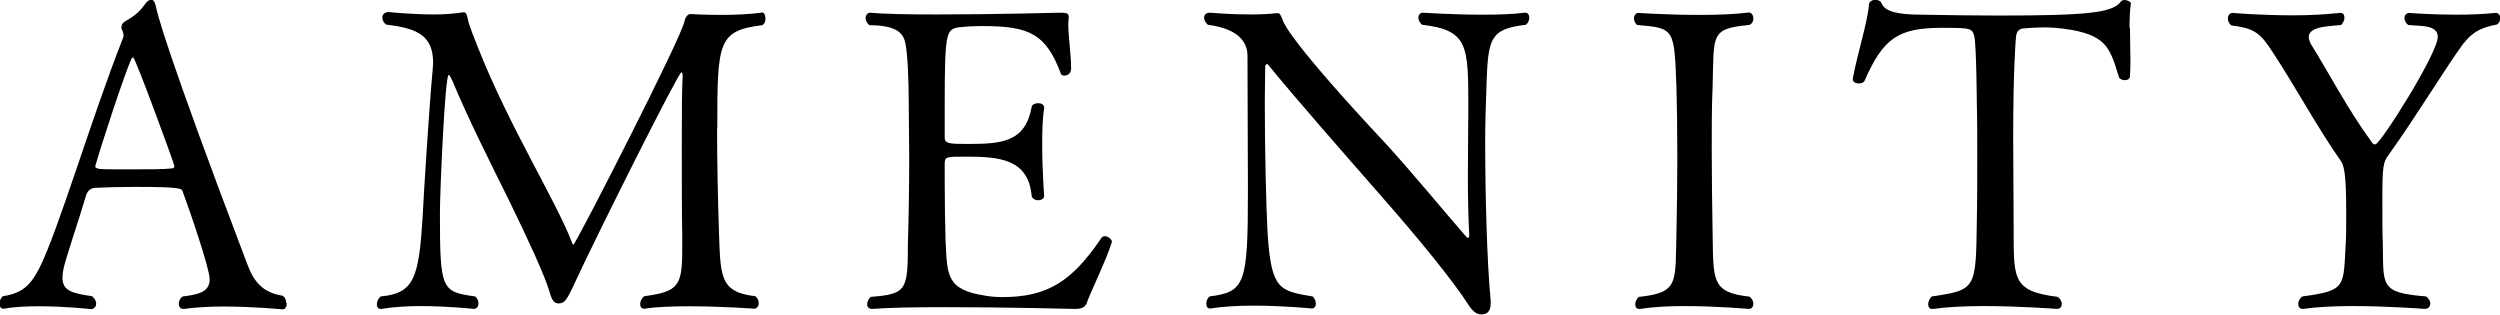
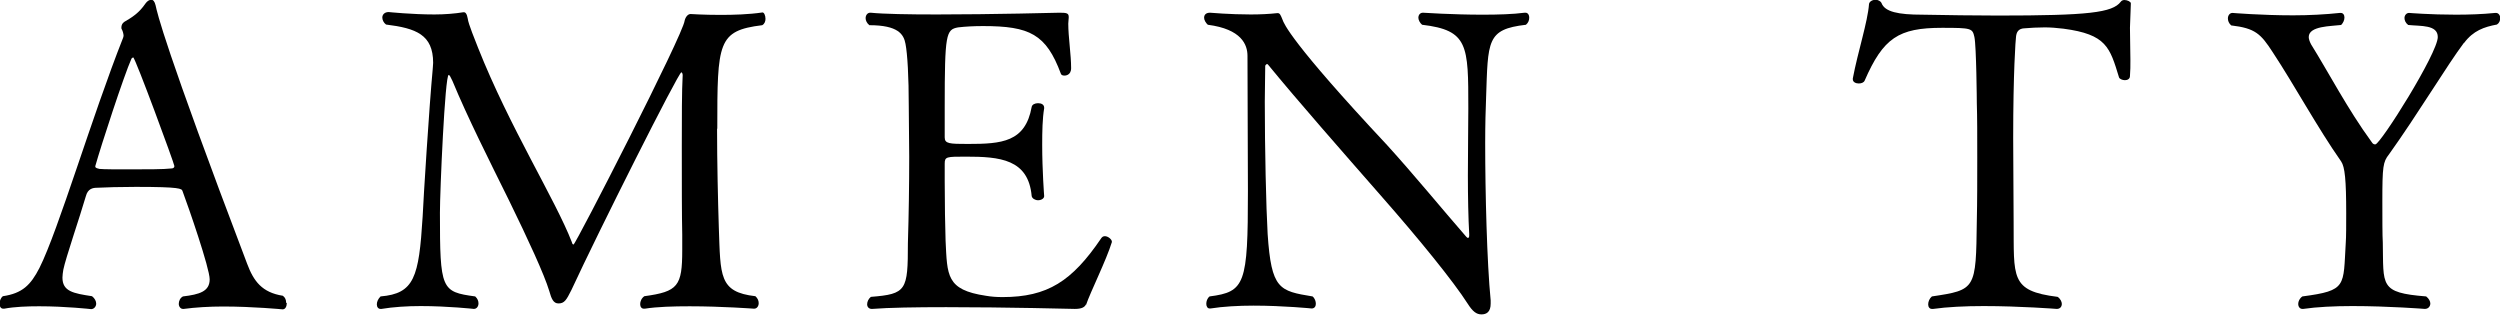
<svg xmlns="http://www.w3.org/2000/svg" id="_レイヤー_2" data-name="レイヤー 2" width="114.11" height="14.36" viewBox="0 0 114.11 14.36">
  <g id="_レイヤー_1-2" data-name="レイヤー 1">
    <g>
      <path d="M13.09,13.83c0,.15-.06.29-.19.29,0,0-1.35-.13-2.72-.13-.63,0-1.27.04-1.79.11h-.04c-.11,0-.19-.11-.19-.23,0-.13.06-.27.19-.34.76-.09,1.22-.23,1.22-.78,0-.51-.97-3.31-1.24-4.03-.04-.11-.09-.19-2.13-.19-.7,0-1.41.02-1.77.04-.19,0-.42.04-.51.38-.27.93-.93,2.85-1.03,3.36-.02.13-.04.25-.04.36,0,.63.49.72,1.35.85.13.1.19.23.19.34,0,.13-.1.25-.23.25,0,0-1.16-.13-2.37-.13-.55,0-1.12.02-1.6.11h-.04c-.11,0-.17-.09-.17-.23,0-.11.04-.25.15-.34.89-.13,1.27-.51,1.67-1.29.87-1.73,2.39-6.9,3.82-10.51,0-.02.02-.06.02-.08,0-.09-.04-.23-.08-.3-.02-.02-.02-.06-.02-.09,0-.09.04-.19.13-.25.36-.21.67-.4.97-.84.08-.11.17-.17.27-.17.08,0,.15.08.19.25.08.36.38,1.8,4.18,11.8.3.8.68,1.31,1.63,1.46.11.08.15.19.15.32ZM6.08,2.62s-.06.02-.08.06c-.34.76-1.39,3.97-1.65,4.9v.02c0,.08.13.09.19.11.21.02.76.02,1.37.02.76,0,1.58,0,1.9-.04.1,0,.15-.04.15-.11,0-.1-1.79-4.96-1.88-4.96Z" />
      <path d="M32.73,5.87c0,1.56.04,3.25.08,4.52.08,2.2,0,2.94,1.67,3.13.11.1.15.21.15.32,0,.13-.08.25-.21.25,0,0-1.46-.11-2.94-.11-.74,0-1.48.02-2.05.11h-.04c-.11,0-.17-.09-.17-.21s.06-.27.19-.36c1.54-.21,1.73-.46,1.73-2.11v-.7c-.02-.83-.02-2.47-.02-4.03,0-1.29,0-2.54.04-3.25,0-.08-.04-.13-.06-.13-.13,0-3.78,7.26-5.02,9.94-.23.46-.32.61-.59.61-.23,0-.32-.21-.42-.57-.23-.76-.97-2.36-1.84-4.14-.89-1.8-1.88-3.76-2.58-5.45-.09-.19-.13-.27-.17-.27-.17,0-.4,5.3-.4,6.29,0,3.51.06,3.61,1.61,3.82.11.1.15.21.15.32,0,.13-.08.25-.21.25,0,0-1.18-.13-2.43-.13-.61,0-1.25.04-1.79.13h-.04c-.11,0-.17-.09-.17-.21s.06-.25.17-.36c1.54-.13,1.75-.87,1.92-3.63.04-.89.3-5.03.46-6.74,0-.09.02-.19.02-.29,0-1.29-.78-1.58-2.15-1.75-.11-.08-.17-.21-.17-.32,0-.13.1-.25.29-.25,0,0,1.06.11,2.09.11.47,0,.95-.04,1.31-.1h.04c.06,0,.13.06.17.29.02.23.36,1.04.47,1.33,1.44,3.63,3.53,6.93,4.28,8.87.02.08.04.11.08.11.09,0,5.01-9.59,5.07-10.22.04-.17.15-.3.27-.3,0,0,.59.04,1.37.04.59,0,1.29-.02,1.9-.11.08-.02.15.13.15.29,0,.11-.04.23-.15.29-2.03.25-2.05.78-2.05,4.73Z" />
      <path d="M49.57,13.89c-.06.13-.19.21-.51.21,0,0-3.13-.08-5.87-.08-1.37,0-2.64.02-3.38.08h-.02c-.13,0-.21-.09-.21-.21s.06-.25.17-.34c1.63-.13,1.69-.29,1.69-2.45.04-1.31.06-2.62.06-3.95,0-.76-.02-1.52-.02-2.28,0-1.37-.06-2.41-.15-2.87-.08-.44-.34-.85-1.65-.85-.11-.09-.17-.21-.17-.32,0-.13.08-.25.21-.25h.02c.59.06,1.73.08,3.02.08,2.54,0,5.6-.08,5.6-.08.32,0,.42.02.42.19v.04c0,.08-.02.17-.02.27,0,.61.13,1.41.13,2.03,0,.34-.28.34-.3.34-.08,0-.15-.02-.17-.09-.67-1.8-1.42-2.17-3.55-2.17-.42,0-.8.02-1.14.06-.55.1-.61.29-.61,3.63v1.39c0,.29.21.3,1.06.3,1.54,0,2.62-.08,2.91-1.69.02-.11.15-.17.29-.17.15,0,.28.06.28.21v.02c-.08.48-.09,1.06-.09,1.67,0,1.18.09,2.34.09,2.34,0,.11-.13.19-.28.19-.13,0-.27-.08-.29-.19-.15-1.69-1.46-1.8-3-1.8-.89,0-.97,0-.97.32v.8c0,.91.02,2.22.04,2.72.08,1.58.02,2.24,1.84,2.51.23.04.47.06.76.06,2.05,0,3.17-.72,4.5-2.68.04-.06.09-.1.17-.1.15,0,.32.15.32.25v.02c-.25.82-.99,2.3-1.18,2.87Z" />
      <path d="M67.83,4.5c-.02.46-.04,1.18-.04,2.03,0,2.26.08,5.45.25,7.18v.15c0,.38-.19.49-.42.49s-.4-.13-.63-.49c-.63-.99-2.2-2.93-3.97-4.94-1.75-2-3.8-4.33-5.15-5.98t-.04-.02s-.08.04-.08.09c0,.47-.02,1.03-.02,1.63,0,2.17.06,4.83.13,6.04.17,2.53.53,2.6,2.05,2.85.11.09.15.23.15.34s-.06.21-.19.21c0,0-1.29-.13-2.66-.13-.68,0-1.39.04-1.96.13h-.04c-.09,0-.15-.09-.15-.21s.04-.25.15-.34c1.62-.21,1.75-.55,1.75-4.81,0-1.77-.02-4.22-.02-6.17,0-.51-.27-1.22-1.81-1.42-.09-.08-.17-.21-.17-.32,0-.13.08-.23.27-.23,0,0,.91.08,1.86.08.42,0,.84-.02,1.2-.06h.04c.09,0,.13.1.21.3.06.17.38,1.03,4.77,5.72,1.21,1.33,2.53,2.94,3.61,4.18.04.04.06.06.08.06.04,0,.06-.04.06-.11v-.08c-.04-.7-.06-1.67-.06-2.66,0-1.16.02-2.32.02-3.06,0-2.89,0-3.57-2.11-3.82-.11-.09-.17-.23-.17-.32,0-.13.08-.23.21-.23,0,0,1.35.09,2.72.09.7,0,1.39-.02,1.92-.09h.04c.1,0,.17.09.17.23,0,.11-.04.23-.15.32-1.8.21-1.73.72-1.82,3.36Z" />
-       <path d="M80.03,13.87c0,.13-.08.23-.21.23,0,0-1.48-.13-2.94-.13-.74,0-1.46.04-2.01.13h-.06c-.11,0-.17-.09-.17-.21s.06-.25.17-.34c1.84-.19,1.65-.65,1.71-2.93.02-.91.04-2.22.04-3.48s-.02-2.47-.04-3.13c-.1-2.72-.08-2.72-1.79-2.87-.11-.08-.15-.21-.15-.3,0-.13.08-.25.21-.25,0,0,1.31.09,2.75.09.78,0,1.6-.02,2.26-.11h.02c.13,0,.21.13.21.27s-.06.25-.19.3c-1.8.17-1.6.44-1.67,2.83-.04.85-.04,1.8-.04,2.79,0,1.33.02,2.7.04,3.84.04,2.18-.08,2.75,1.69,2.94.11.09.17.21.17.32Z" />
-       <path d="M97.22,1.27c0,.48.02.99.02,1.46,0,.27,0,.51-.02.74,0,.13-.11.19-.23.19s-.25-.06-.27-.13c-.42-1.37-.57-1.96-2.53-2.22-.32-.04-.61-.06-.86-.06-.34,0-.65.02-.89.04-.34,0-.4.21-.42.38-.02.13-.13,1.63-.13,4.62,0,1.23.02,2.77.02,3.82.02,2.56-.17,3.17,2.01,3.44.13.09.19.23.19.32,0,.13-.08.23-.23.23,0,0-1.67-.13-3.34-.13-.84,0-1.67.04-2.3.13h-.06c-.11,0-.17-.09-.17-.21s.06-.27.17-.36c2.01-.3,2.01-.32,2.05-3.44.02-.87.02-1.92.02-2.89s0-1.88-.02-2.49c0-.08-.02-2.6-.11-3.02-.09-.4-.13-.42-1.48-.42-1.98,0-2.68.46-3.53,2.41-.04.09-.15.13-.27.13-.13,0-.27-.06-.27-.19v-.04c.23-1.22.68-2.58.74-3.4.02-.11.15-.19.3-.19.11,0,.23.06.27.15.15.4.76.53,1.86.53,1.18.02,2.34.04,3.46.04,4.12,0,5.22-.13,5.6-.63.04-.06.11-.08.17-.08.13,0,.29.08.29.15v.02c-.04.27-.06.67-.06,1.08Z" />
+       <path d="M97.22,1.27c0,.48.02.99.02,1.46,0,.27,0,.51-.02.74,0,.13-.11.19-.23.19s-.25-.06-.27-.13c-.42-1.37-.57-1.96-2.53-2.22-.32-.04-.61-.06-.86-.06-.34,0-.65.02-.89.04-.34,0-.4.21-.42.38-.02.13-.13,1.63-.13,4.62,0,1.23.02,2.77.02,3.82.02,2.56-.17,3.17,2.01,3.44.13.09.19.23.19.32,0,.13-.08.23-.23.23,0,0-1.67-.13-3.34-.13-.84,0-1.67.04-2.3.13h-.06c-.11,0-.17-.09-.17-.21s.06-.27.17-.36c2.01-.3,2.01-.32,2.05-3.44.02-.87.02-1.92.02-2.89s0-1.88-.02-2.49c0-.08-.02-2.6-.11-3.02-.09-.4-.13-.42-1.48-.42-1.98,0-2.68.46-3.53,2.41-.04.09-.15.13-.27.13-.13,0-.27-.06-.27-.19v-.04c.23-1.22.68-2.58.74-3.4.02-.11.15-.19.3-.19.11,0,.23.06.27.15.15.4.76.53,1.86.53,1.18.02,2.34.04,3.46.04,4.12,0,5.22-.13,5.6-.63.04-.06.11-.08.17-.08.13,0,.29.08.29.15v.02Z" />
      <path d="M112.46,1.96c-.76,1.01-2.09,3.23-3.42,5.09-.27.34-.3.55-.3,2.13,0,.74,0,1.61.02,1.88.04,1.98-.17,2.3,1.98,2.47.13.1.19.23.19.32,0,.13-.09.25-.25.25,0,0-1.65-.13-3.31-.13-.82,0-1.63.04-2.24.13h-.04c-.11,0-.19-.09-.19-.23,0-.11.06-.25.19-.34,2.05-.27,1.86-.46,1.98-2.45.02-.25.02-.82.02-1.35,0-1.52-.06-2.11-.23-2.36-1.08-1.54-2.15-3.51-3.12-4.98-.55-.85-.8-1.1-1.9-1.23-.11-.1-.15-.21-.15-.32,0-.13.08-.25.21-.25,0,0,1.31.11,2.77.11.72,0,1.48-.04,2.13-.11h.04c.11,0,.17.09.17.21s-.06.25-.15.34c-.46.06-1.48.04-1.48.55,0,.09.04.21.11.34.78,1.25,1.67,2.96,2.76,4.45.06.1.11.11.17.11.23,0,2.85-4.16,2.85-4.9,0-.57-.78-.49-1.35-.55-.12-.09-.17-.21-.17-.32s.08-.23.21-.23c0,0,.97.08,2.13.08.59,0,1.22-.02,1.8-.08h.04c.11,0,.19.11.19.23s-.04.23-.15.3c-.59.11-1.08.28-1.5.84Z" />
    </g>
  </g>
</svg>